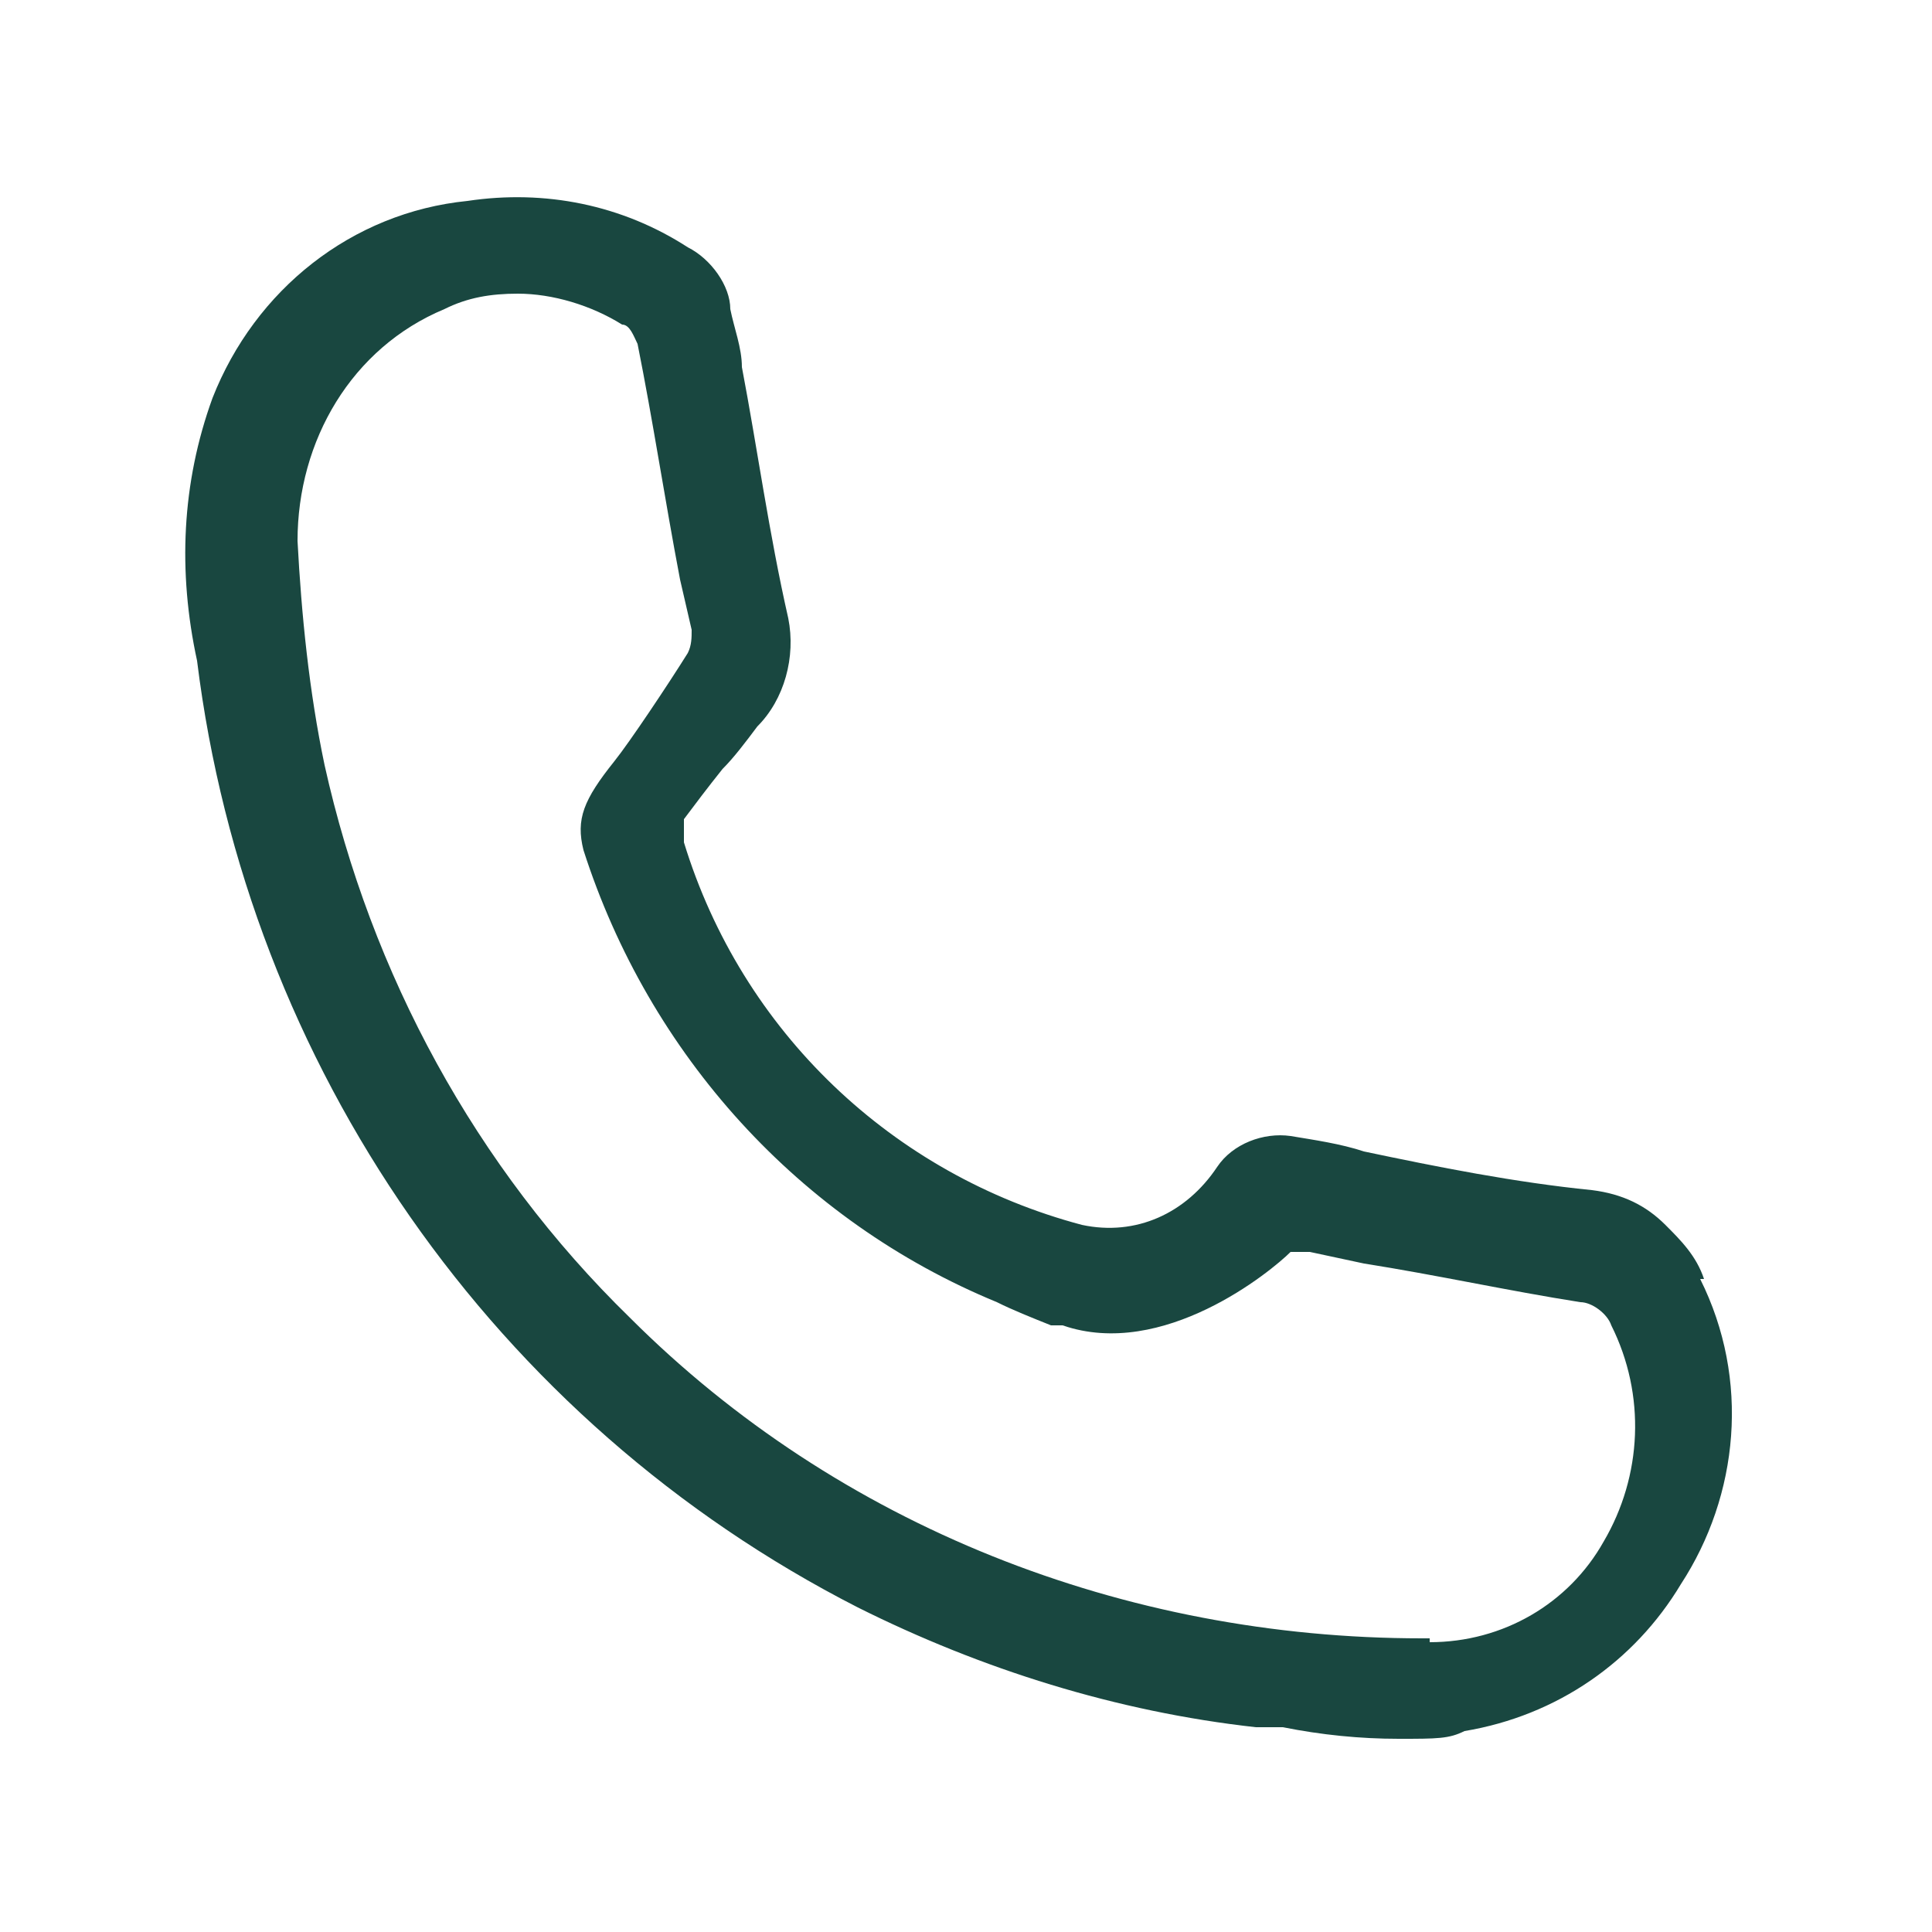
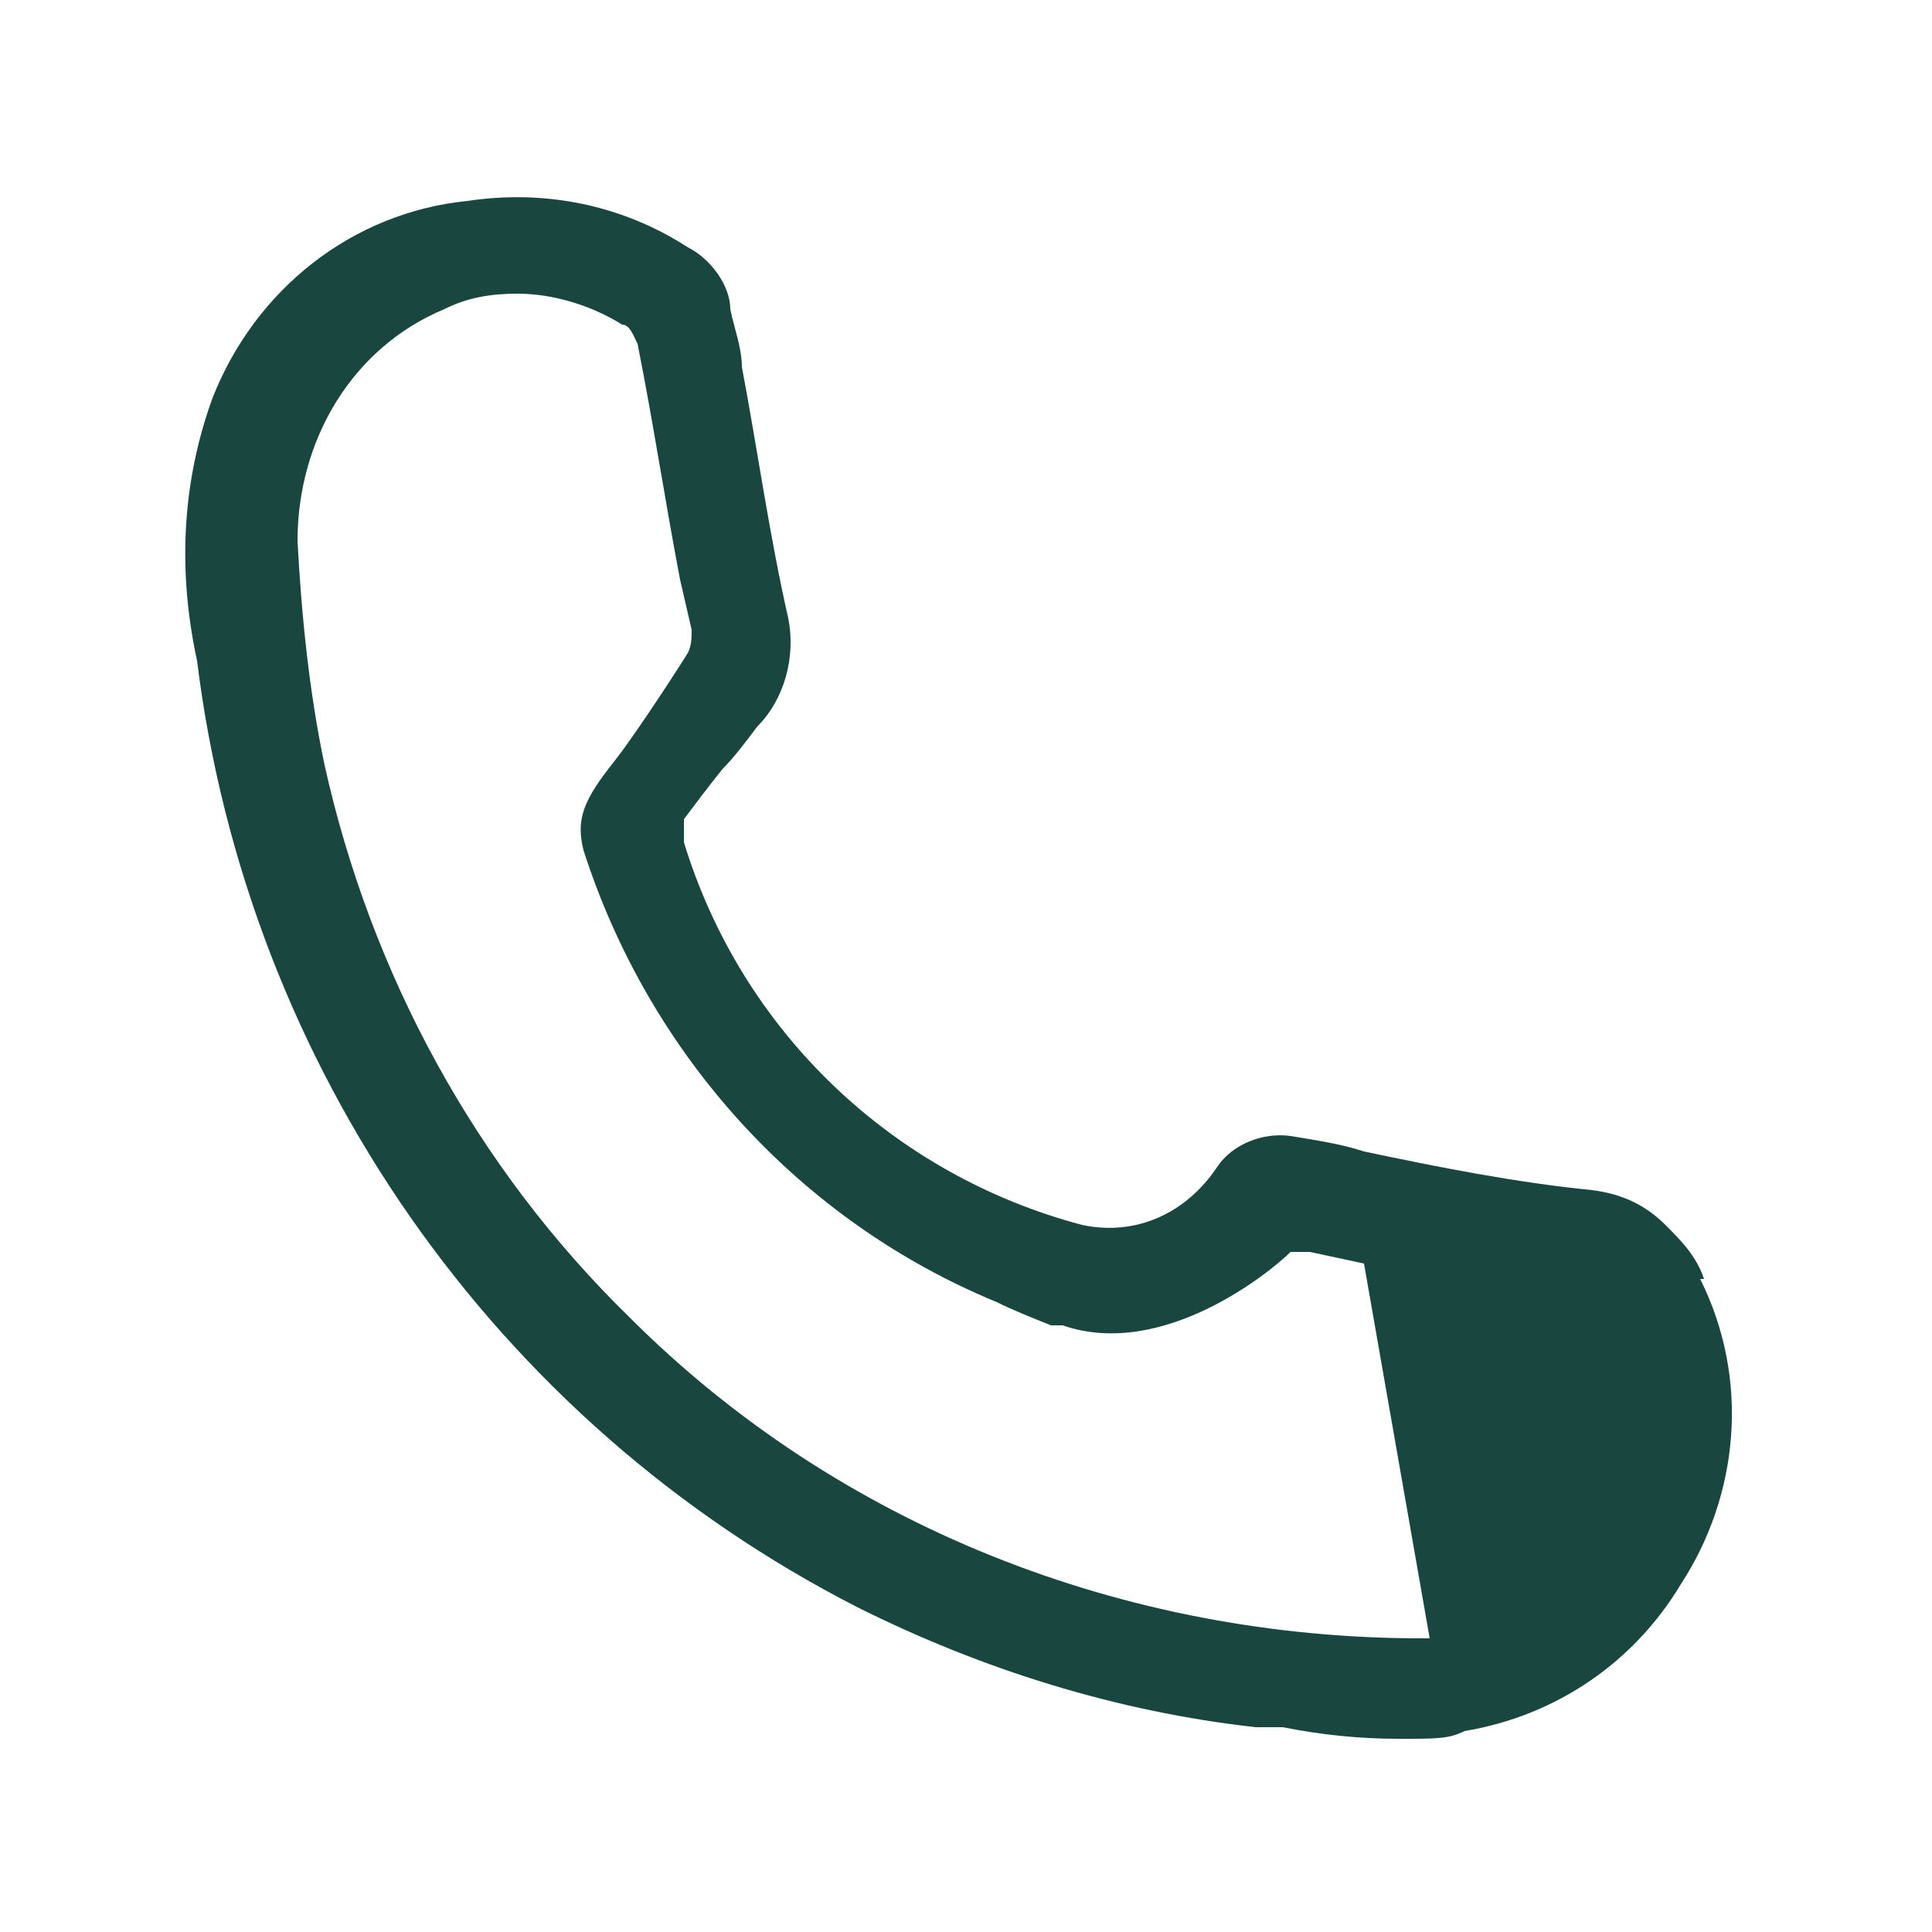
<svg xmlns="http://www.w3.org/2000/svg" id="Calque_1" data-name="Calque 1" version="1.1" viewBox="0 0 50 50">
  <defs>
    <style>
      .cls-1 {
        fill: #194740;
        stroke-width: 0px;
      }
    </style>
  </defs>
-   <path class="cls-1" d="M44.1,33.1c-.2-.6-.6-1-1-1.4-.5-.5-1.1-.8-1.9-.9-2-.2-4-.6-5.9-1-.6-.2-1.3-.3-1.9-.4-.7-.1-1.5.2-1.9.8-.8,1.2-2.1,1.8-3.5,1.5-4.9-1.3-8.8-5-10.3-9.9v-.6c.3-.4.6-.8,1-1.3.3-.3.6-.7.9-1.1.7-.7,1-1.8.8-2.8-.5-2.2-.8-4.4-1.2-6.5,0-.5-.2-1-.3-1.5,0-.6-.5-1.3-1.1-1.6-1.7-1.1-3.7-1.5-5.7-1.2-3,.3-5.5,2.3-6.6,5.1-.8,2.2-.9,4.5-.4,6.8,1.3,10.5,7.7,19.7,17.1,24.5,3.2,1.6,6.7,2.7,10.3,3.1h.7c1,.2,2,.3,3,.3s1.3,0,1.7-.2c2.4-.4,4.4-1.8,5.6-3.8,1.5-2.3,1.8-5.3.5-7.9h.1ZM37,42.4h-.2c-7.7,0-15.1-2.9-20.5-8.3-4-3.9-6.7-8.9-7.9-14.3-.4-1.9-.6-3.9-.7-5.8,0-2.6,1.4-5,3.8-6,.6-.3,1.2-.4,1.9-.4.9,0,1.9.3,2.7.8.2,0,.3.3.4.5.4,2,.7,4,1.1,6.1l.3,1.3c0,.2,0,.4-.1.6-.5.8-1.5,2.3-1.9,2.8-.8,1-1,1.5-.8,2.3,1.7,5.3,5.6,9.6,10.7,11.7.4.2.9.4,1.4.6h.3c2.6.9,5.4-1.4,5.9-1.9,0,0,.3,0,.5,0l1.4.3c1.9.3,3.7.7,5.6,1,.3,0,.7.3.8.6.9,1.8.8,3.9-.2,5.6-.9,1.6-2.6,2.6-4.5,2.6Z" />
+   <path class="cls-1" d="M44.1,33.1c-.2-.6-.6-1-1-1.4-.5-.5-1.1-.8-1.9-.9-2-.2-4-.6-5.9-1-.6-.2-1.3-.3-1.9-.4-.7-.1-1.5.2-1.9.8-.8,1.2-2.1,1.8-3.5,1.5-4.9-1.3-8.8-5-10.3-9.9v-.6c.3-.4.6-.8,1-1.3.3-.3.6-.7.9-1.1.7-.7,1-1.8.8-2.8-.5-2.2-.8-4.4-1.2-6.5,0-.5-.2-1-.3-1.5,0-.6-.5-1.3-1.1-1.6-1.7-1.1-3.7-1.5-5.7-1.2-3,.3-5.5,2.3-6.6,5.1-.8,2.2-.9,4.5-.4,6.8,1.3,10.5,7.7,19.7,17.1,24.5,3.2,1.6,6.7,2.7,10.3,3.1h.7c1,.2,2,.3,3,.3s1.3,0,1.7-.2c2.4-.4,4.4-1.8,5.6-3.8,1.5-2.3,1.8-5.3.5-7.9h.1ZM37,42.4h-.2c-7.7,0-15.1-2.9-20.5-8.3-4-3.9-6.7-8.9-7.9-14.3-.4-1.9-.6-3.9-.7-5.8,0-2.6,1.4-5,3.8-6,.6-.3,1.2-.4,1.9-.4.9,0,1.9.3,2.7.8.2,0,.3.3.4.5.4,2,.7,4,1.1,6.1l.3,1.3c0,.2,0,.4-.1.6-.5.8-1.5,2.3-1.9,2.8-.8,1-1,1.5-.8,2.3,1.7,5.3,5.6,9.6,10.7,11.7.4.2.9.4,1.4.6h.3c2.6.9,5.4-1.4,5.9-1.9,0,0,.3,0,.5,0l1.4.3Z" />
</svg>